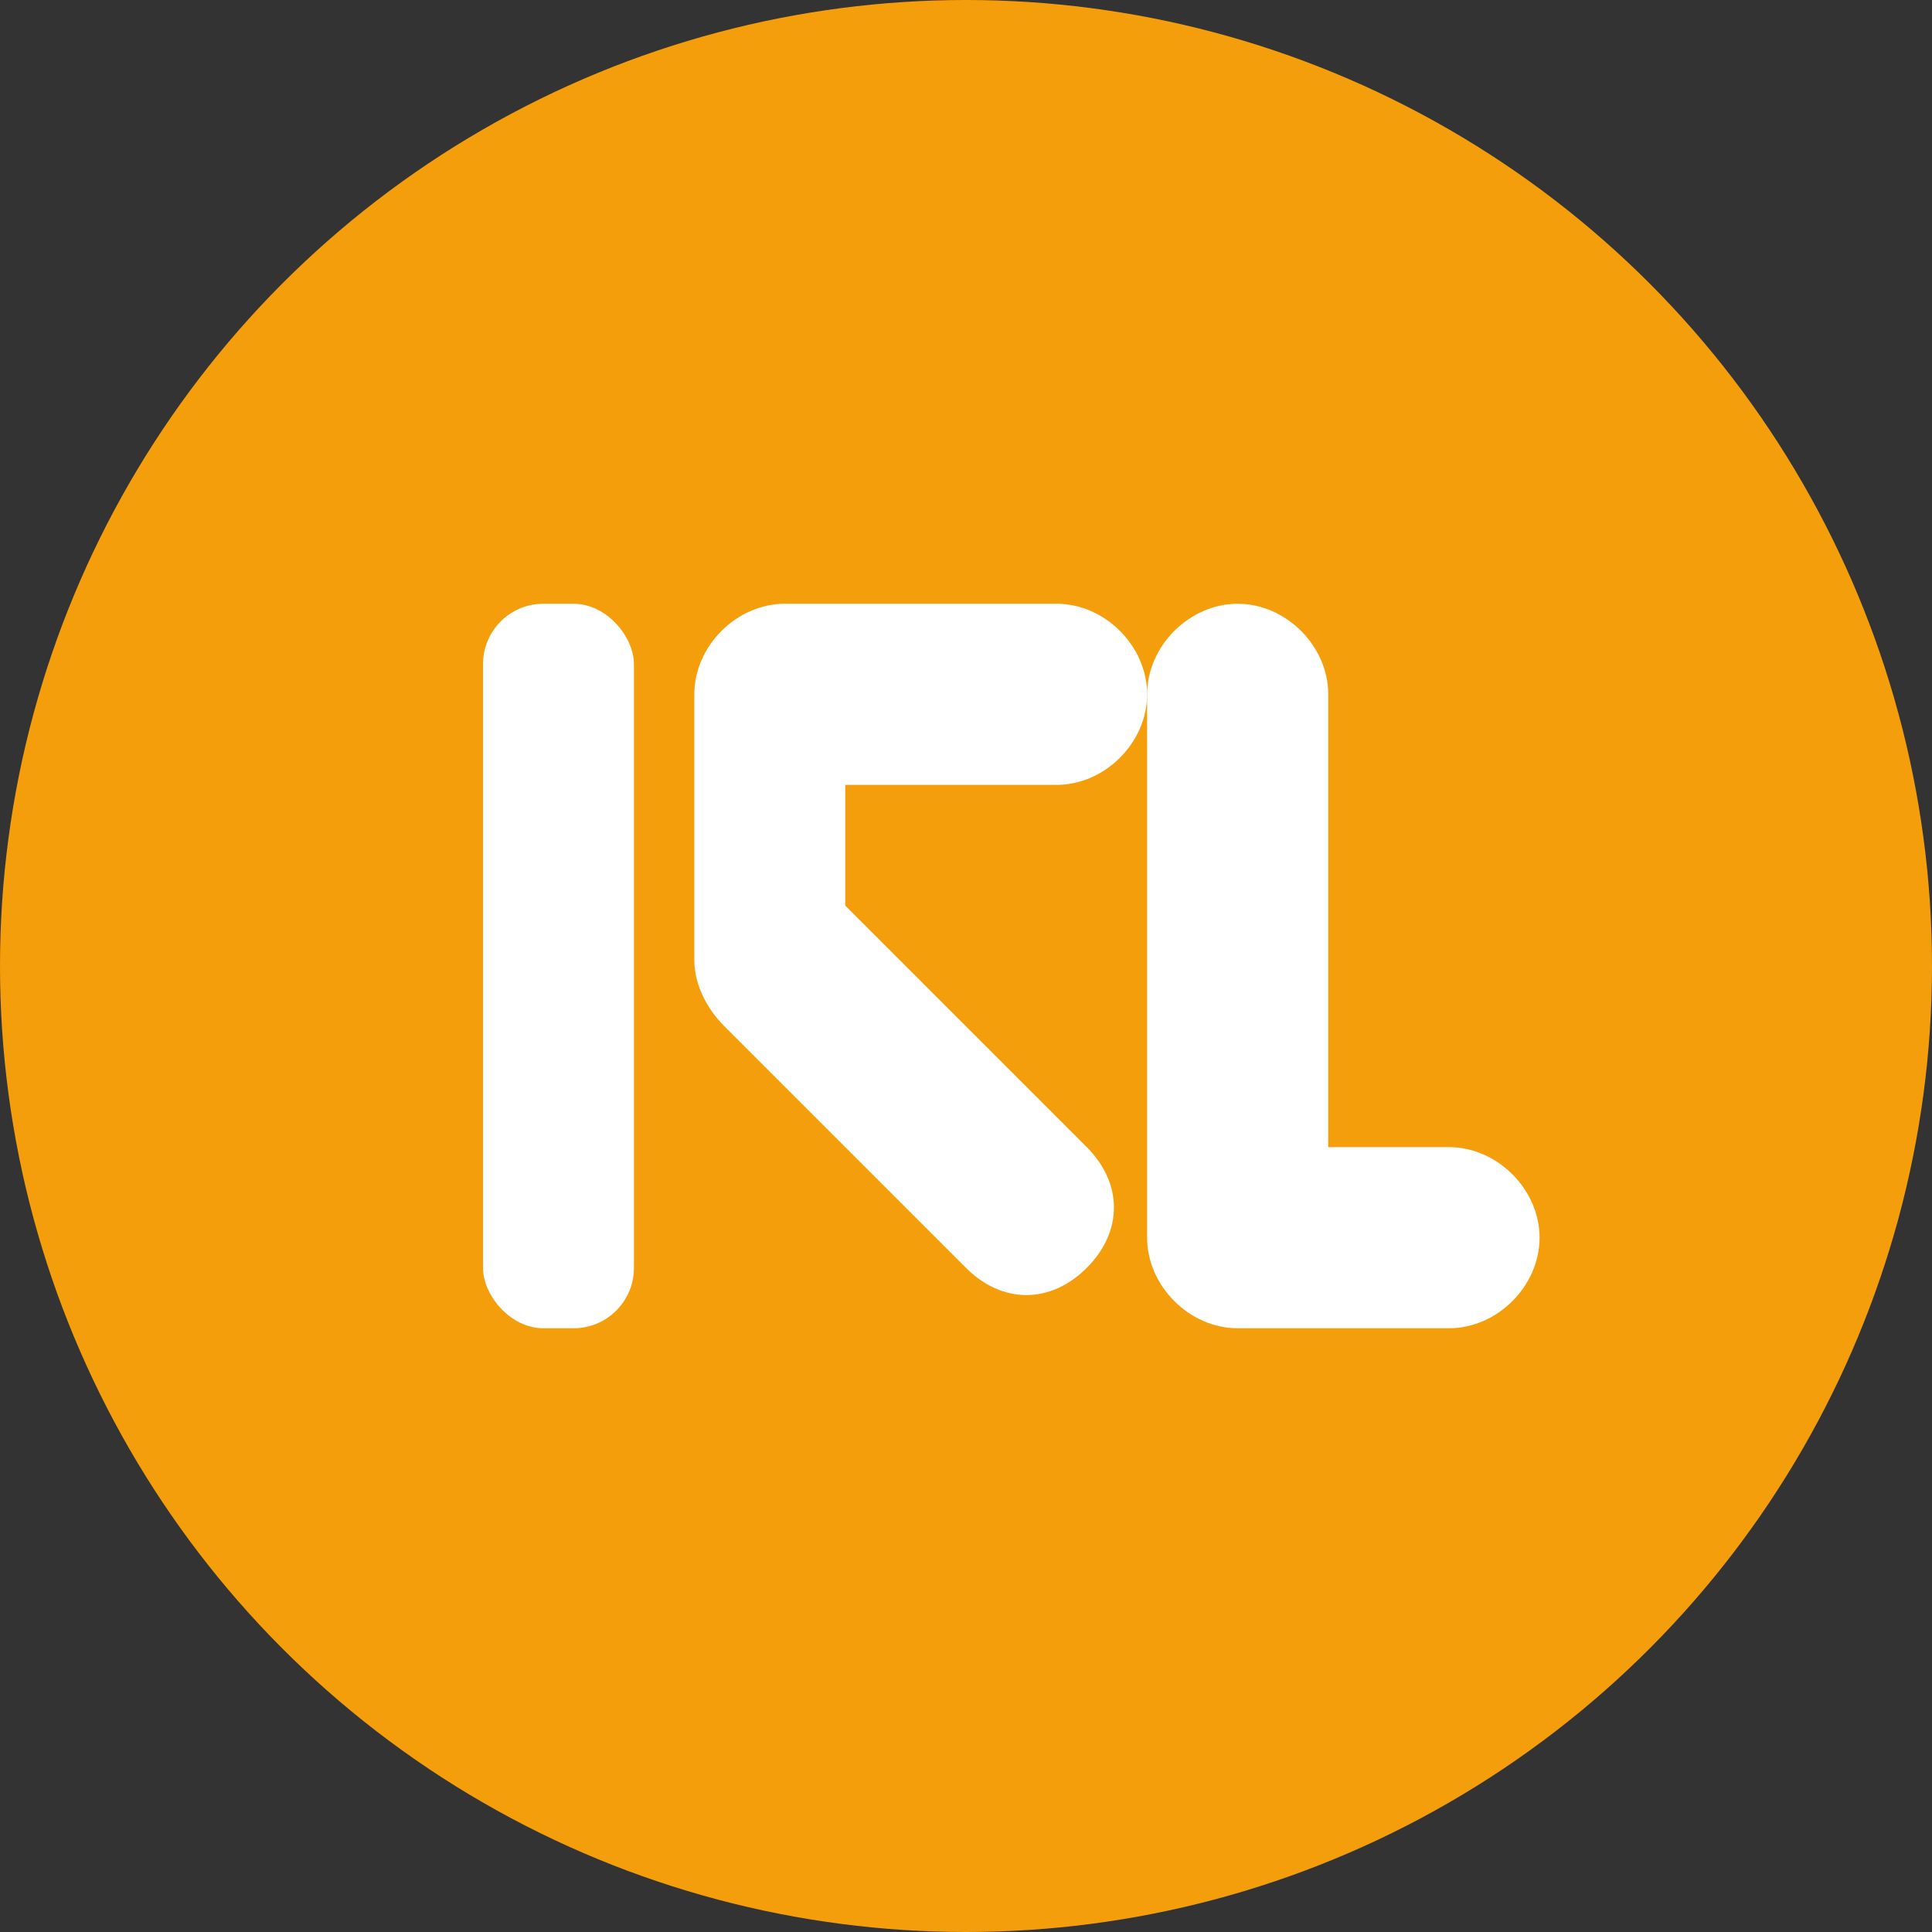
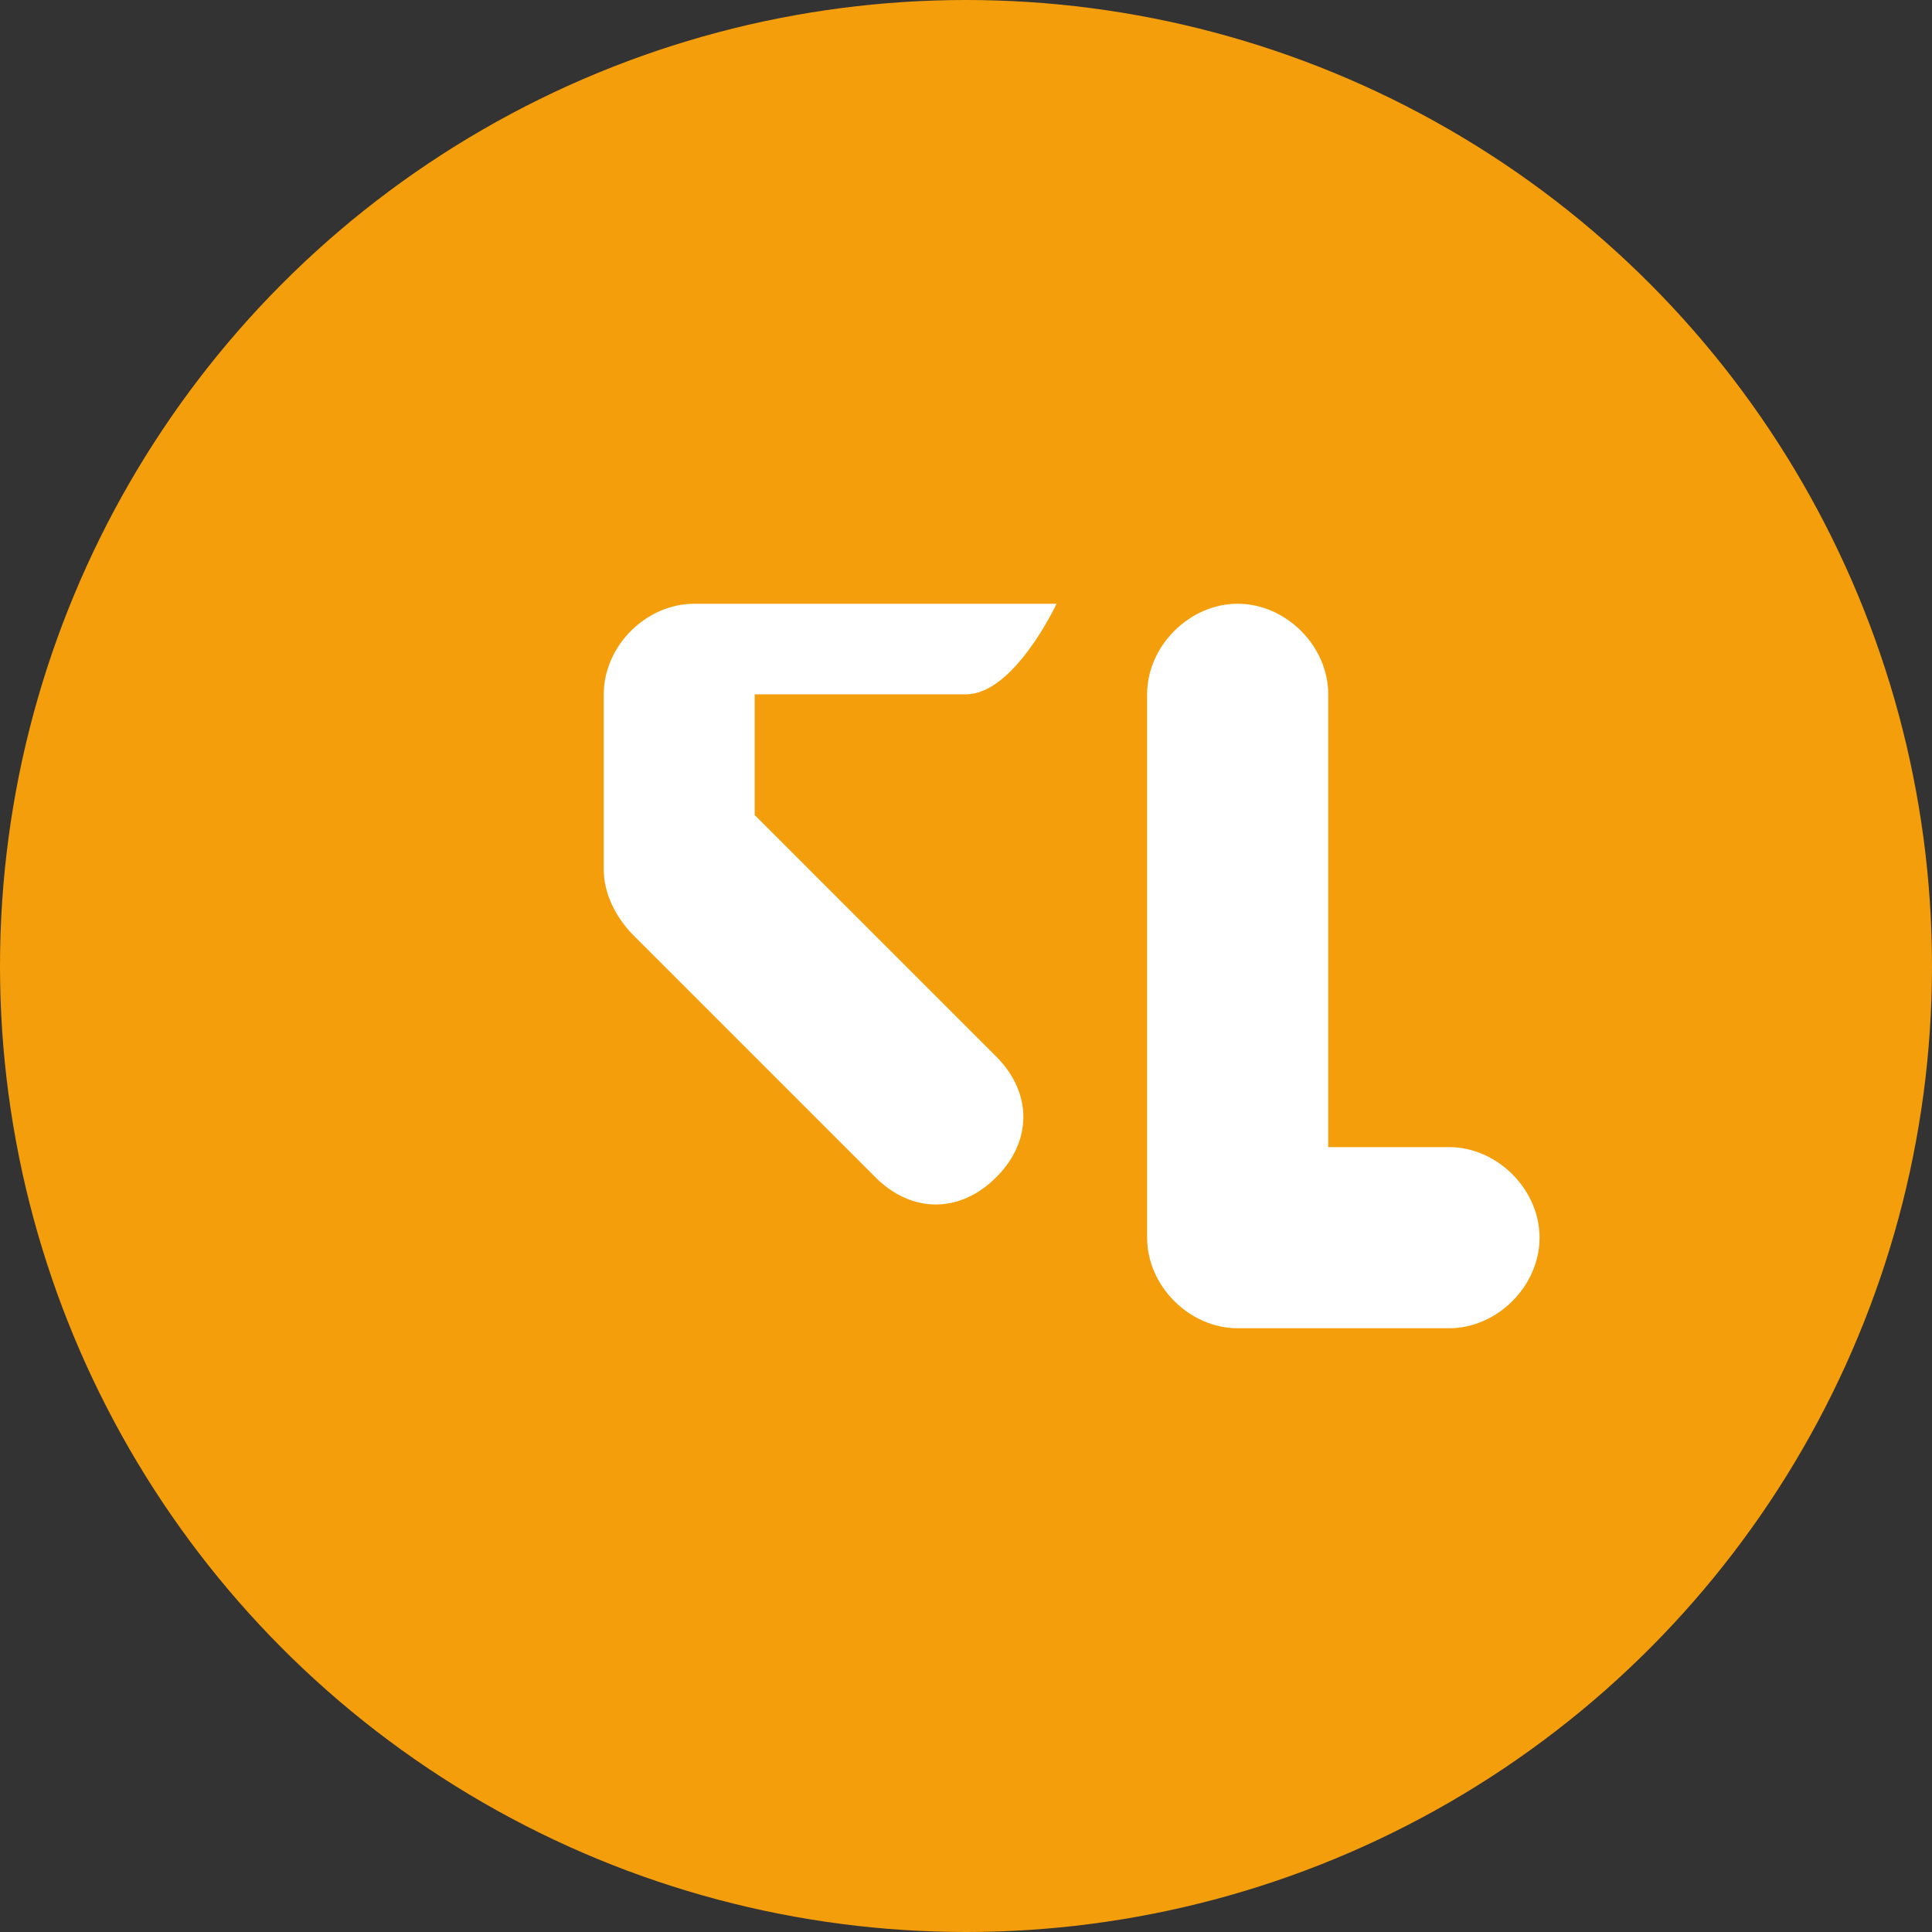
<svg xmlns="http://www.w3.org/2000/svg" width="32" height="32" viewBox="0 0 32 32" fill="none">
  <rect x="0" y="0" width="32" height="32" fill="#333333" stroke="none" />
  <circle cx="16" cy="16" r="16" fill="#F59E0B" />
  <g fill="white">
-     <rect x="8" y="10" width="2.5" height="12" rx="1" />
-     <path d="M12.5 10h5c.8 0 1.5.7 1.5 1.5s-.7 1.5-1.5 1.5h-3.5v2l4 4c.6.6.6 1.4 0 2s-1.4.6-2 0l-4-4c-.3-.3-.5-.7-.5-1.1V11.5c0-.8.7-1.5 1.5-1.5z" />
+     <path d="M12.5 10h5s-.7 1.5-1.5 1.5h-3.5v2l4 4c.6.6.6 1.4 0 2s-1.4.6-2 0l-4-4c-.3-.3-.5-.7-.5-1.1V11.5c0-.8.7-1.5 1.5-1.5z" />
    <path d="M20.5 10c.8 0 1.5.7 1.5 1.5v7.5h2c.8 0 1.5.7 1.5 1.5s-.7 1.5-1.5 1.5h-3.5c-.8 0-1.5-.7-1.5-1.5v-9c0-.8.7-1.5 1.5-1.5z" />
  </g>
</svg>